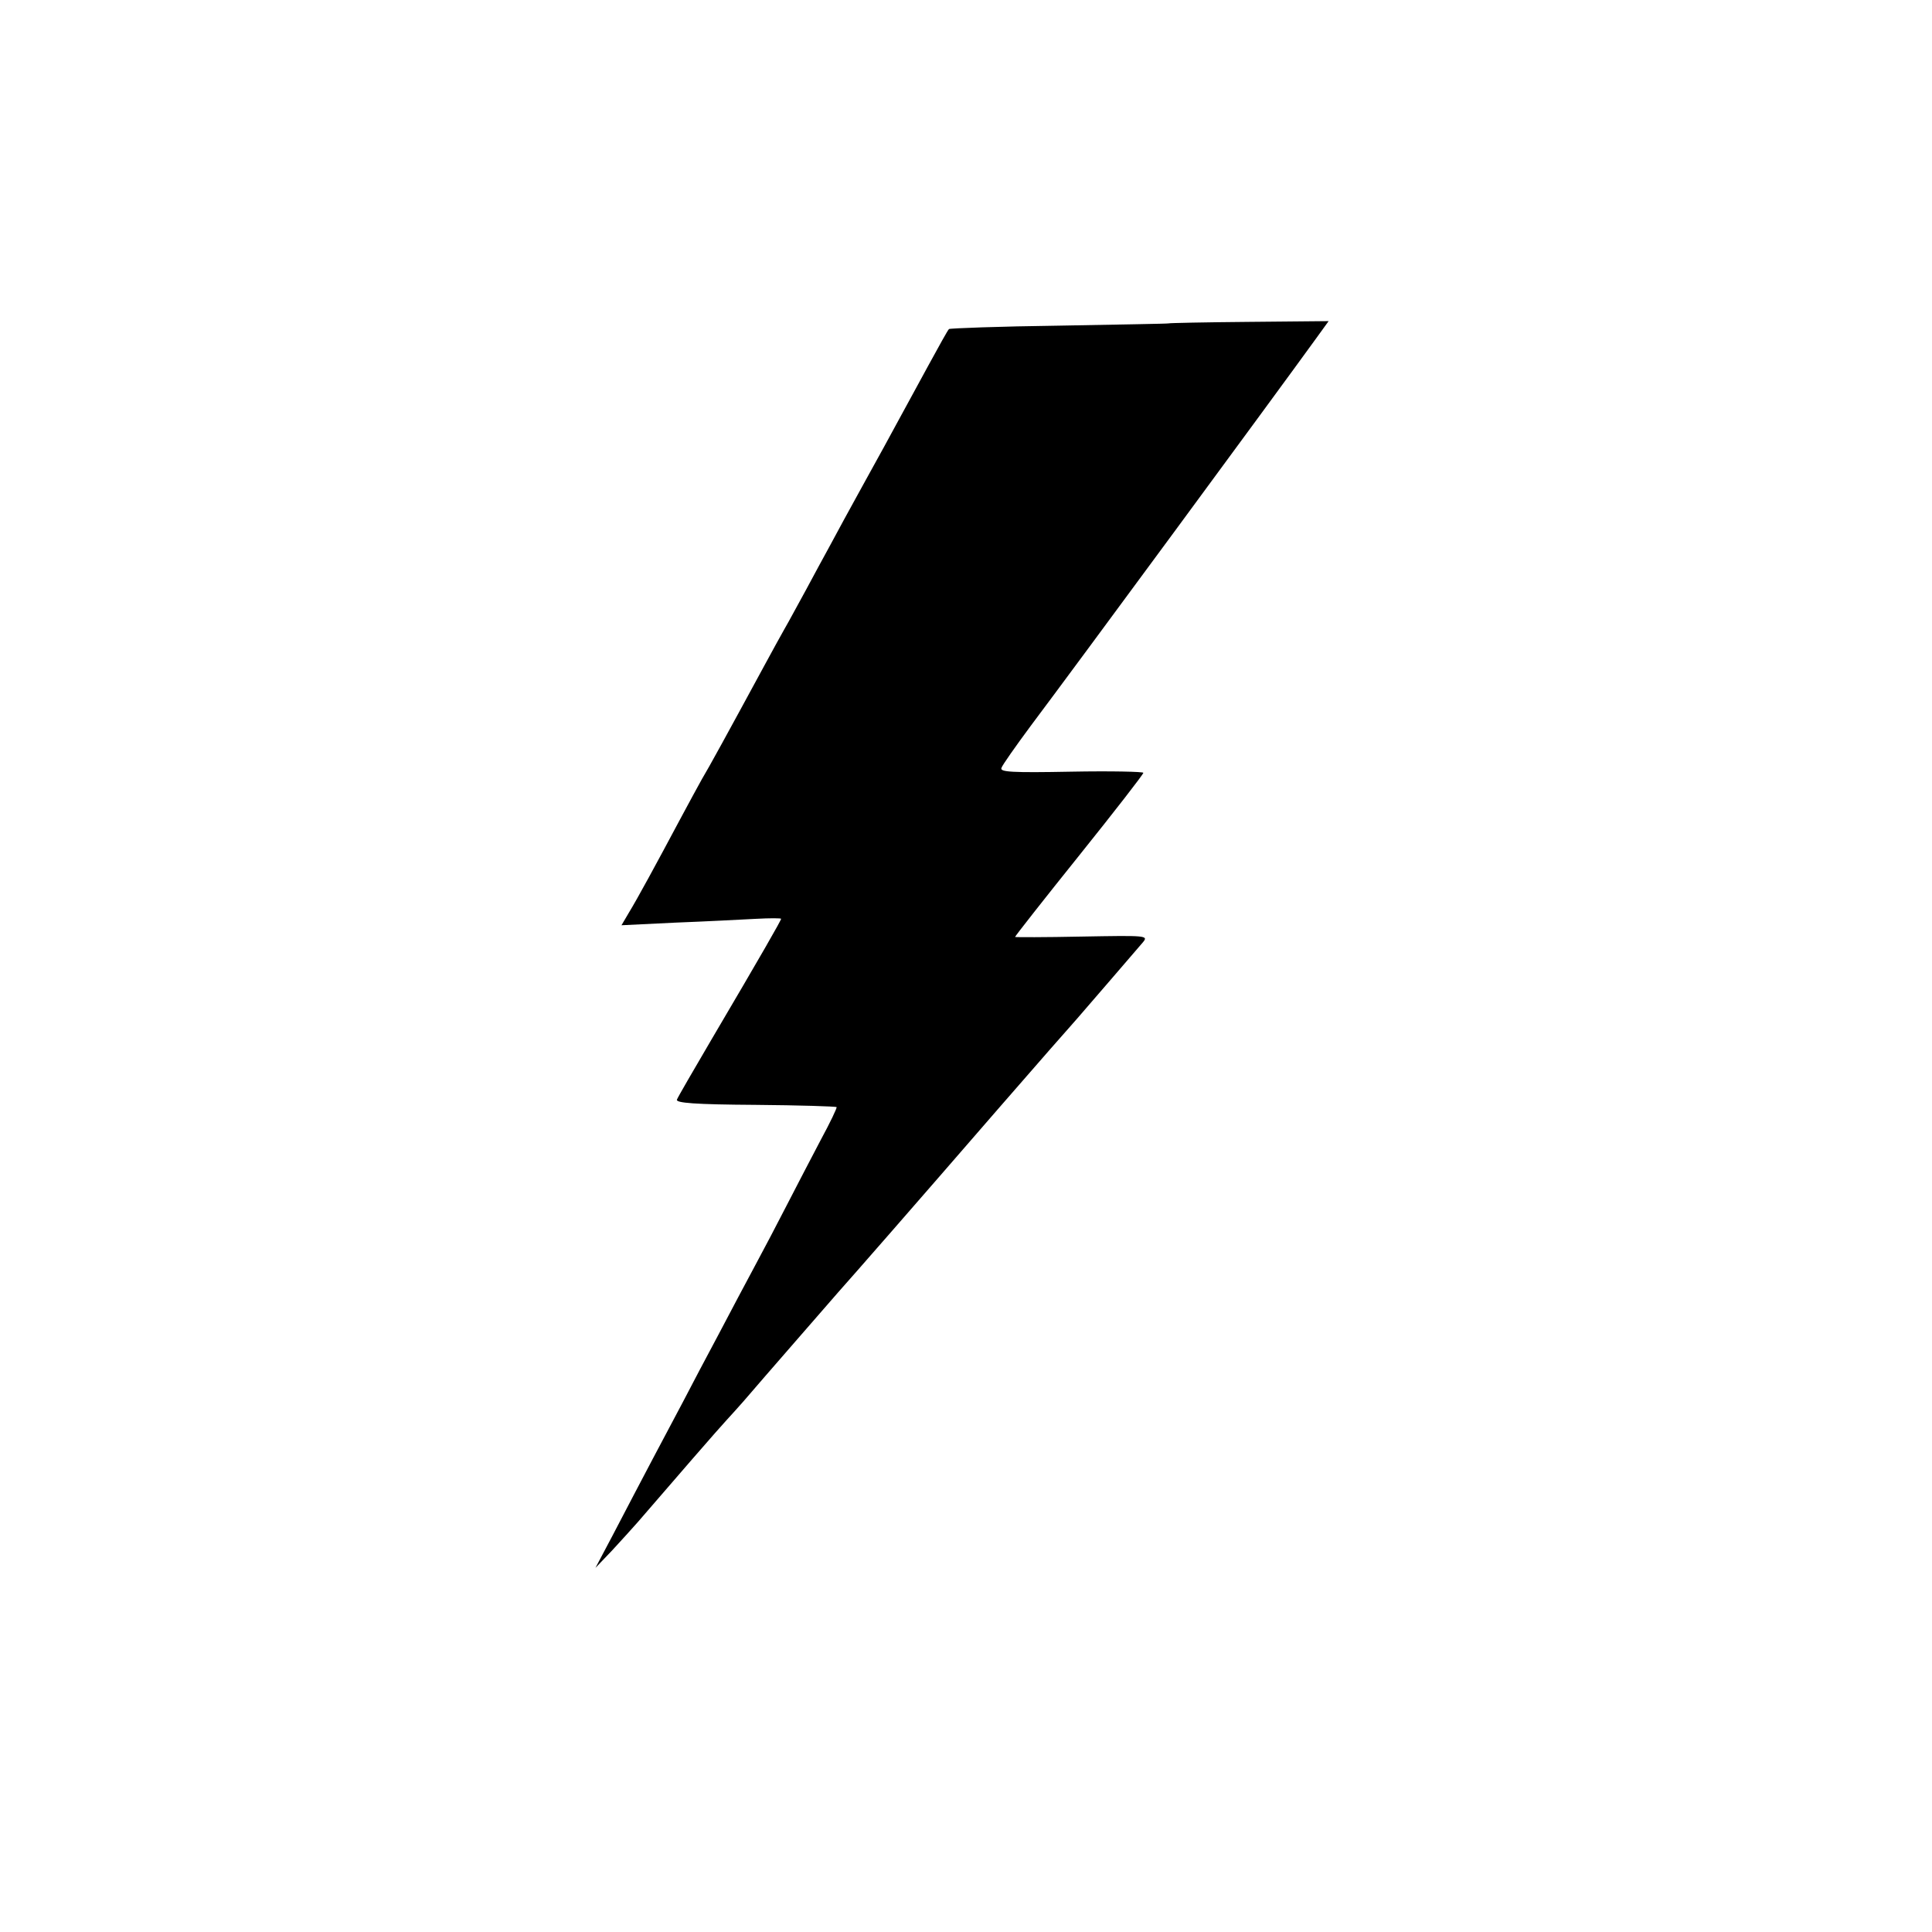
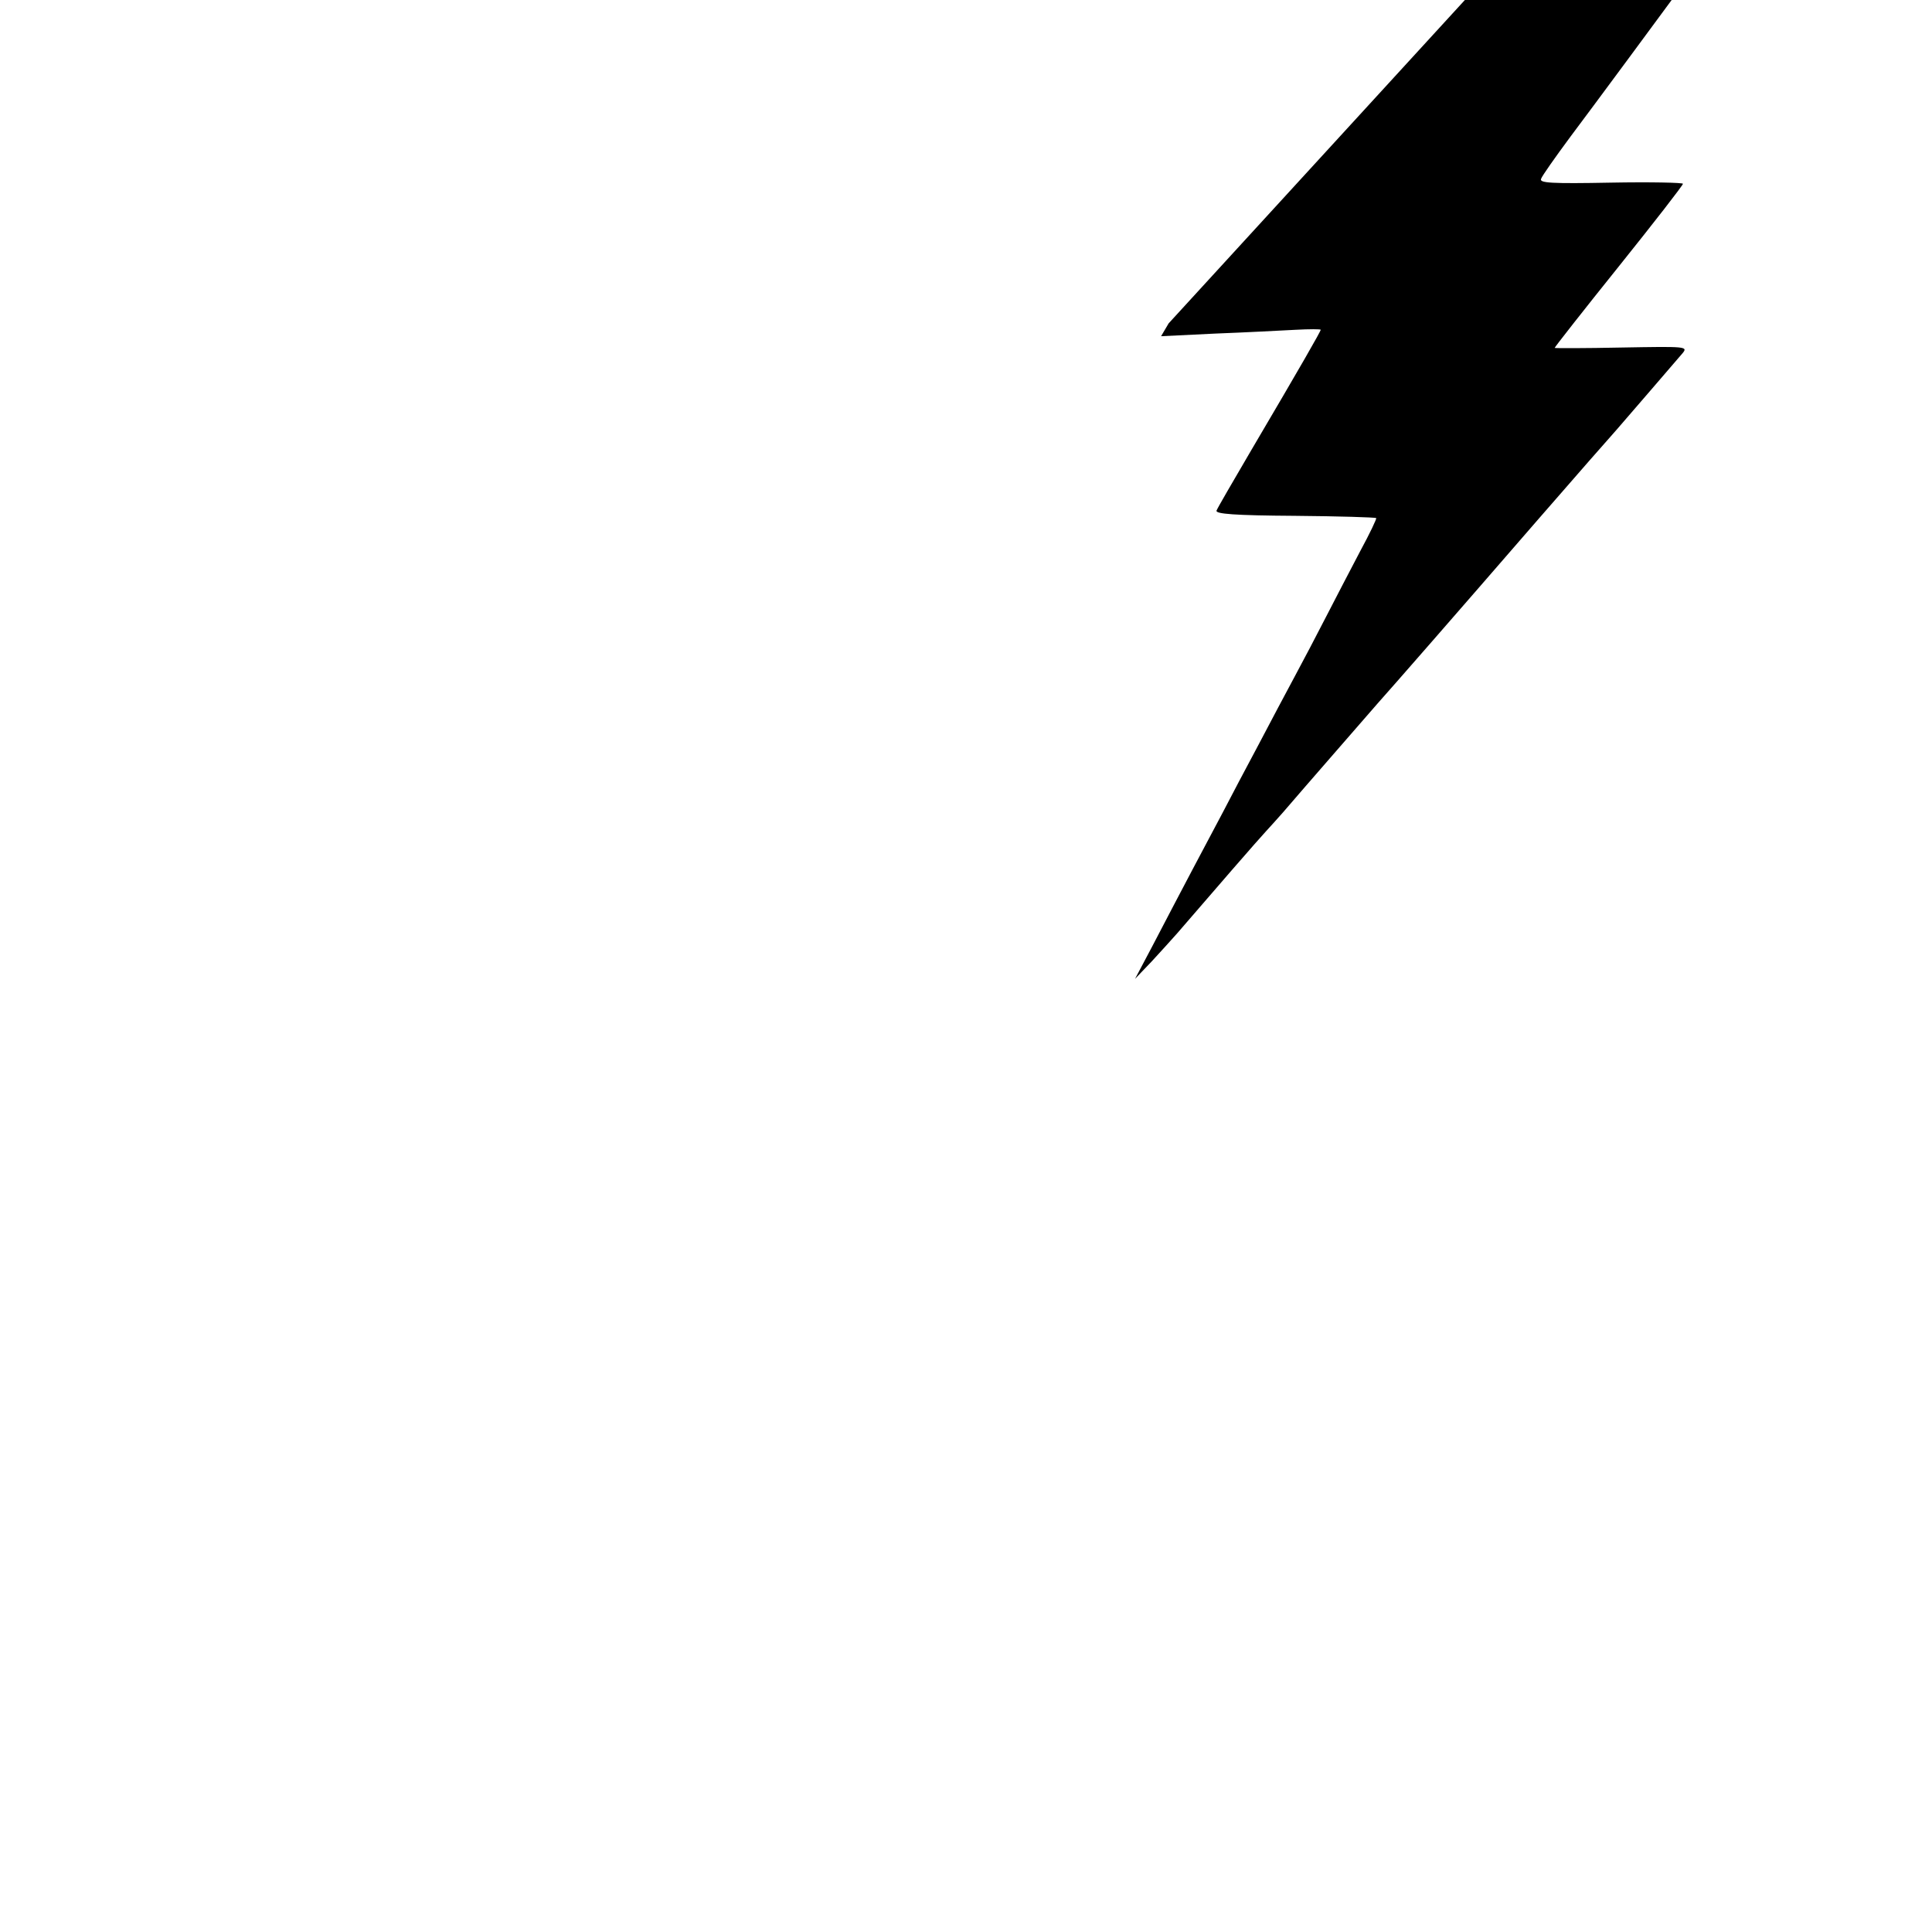
<svg xmlns="http://www.w3.org/2000/svg" version="1.0" width="512pt" height="512pt" viewBox="0 0 512 512" preserveAspectRatio="xMidYMid meet">
  <g transform="translate(0,512) scale(0.1,-0.1)" fill="#000000" stroke="none">
-     <path d="M3097 4263 c-1 -1 -132 -3 -290 -6 -158 -2 -290 -7 -292 -9 -3 -2 -27 -46 -55 -97 -28 -52 -64 -117 -79 -145 -15 -28 -56 -103 -91 -166 -35 -63 -75 -137 -90 -165 -15 -27 -44 -81 -65 -120 -21 -38 -45 -83 -55 -100 -9 -16 -34 -61 -55 -100 -96 -177 -148 -272 -165 -300 -9 -16 -35 -64 -57 -105 -64 -120 -114 -212 -136 -248 l-20 -34 144 7 c79 3 174 8 212 10 37 2 67 2 67 0 0 -4 -52 -95 -184 -319 -48 -82 -90 -154 -92 -160 -4 -9 48 -13 208 -14 116 -1 213 -4 215 -6 2 -1 -17 -41 -42 -87 -24 -46 -65 -124 -90 -173 -25 -49 -63 -121 -84 -160 -21 -39 -64 -120 -96 -181 -32 -60 -75 -141 -95 -180 -39 -73 -112 -211 -187 -355 l-45 -85 44 46 c23 25 54 59 68 75 92 107 218 252 235 270 11 12 31 34 45 50 53 62 226 260 251 289 35 39 202 230 423 485 98 113 193 221 210 240 31 36 147 170 175 203 15 18 8 18 -162 15 -97 -2 -177 -2 -177 -1 0 2 76 99 170 216 93 116 170 215 170 219 0 3 -86 5 -191 3 -158 -3 -190 -1 -185 10 2 7 38 58 78 112 118 157 645 873 755 1025 l34 47 -211 -2 c-117 -1 -212 -3 -213 -4z" />
+     <path d="M3097 4263 l-20 -34 144 7 c79 3 174 8 212 10 37 2 67 2 67 0 0 -4 -52 -95 -184 -319 -48 -82 -90 -154 -92 -160 -4 -9 48 -13 208 -14 116 -1 213 -4 215 -6 2 -1 -17 -41 -42 -87 -24 -46 -65 -124 -90 -173 -25 -49 -63 -121 -84 -160 -21 -39 -64 -120 -96 -181 -32 -60 -75 -141 -95 -180 -39 -73 -112 -211 -187 -355 l-45 -85 44 46 c23 25 54 59 68 75 92 107 218 252 235 270 11 12 31 34 45 50 53 62 226 260 251 289 35 39 202 230 423 485 98 113 193 221 210 240 31 36 147 170 175 203 15 18 8 18 -162 15 -97 -2 -177 -2 -177 -1 0 2 76 99 170 216 93 116 170 215 170 219 0 3 -86 5 -191 3 -158 -3 -190 -1 -185 10 2 7 38 58 78 112 118 157 645 873 755 1025 l34 47 -211 -2 c-117 -1 -212 -3 -213 -4z" />
  </g>
</svg>